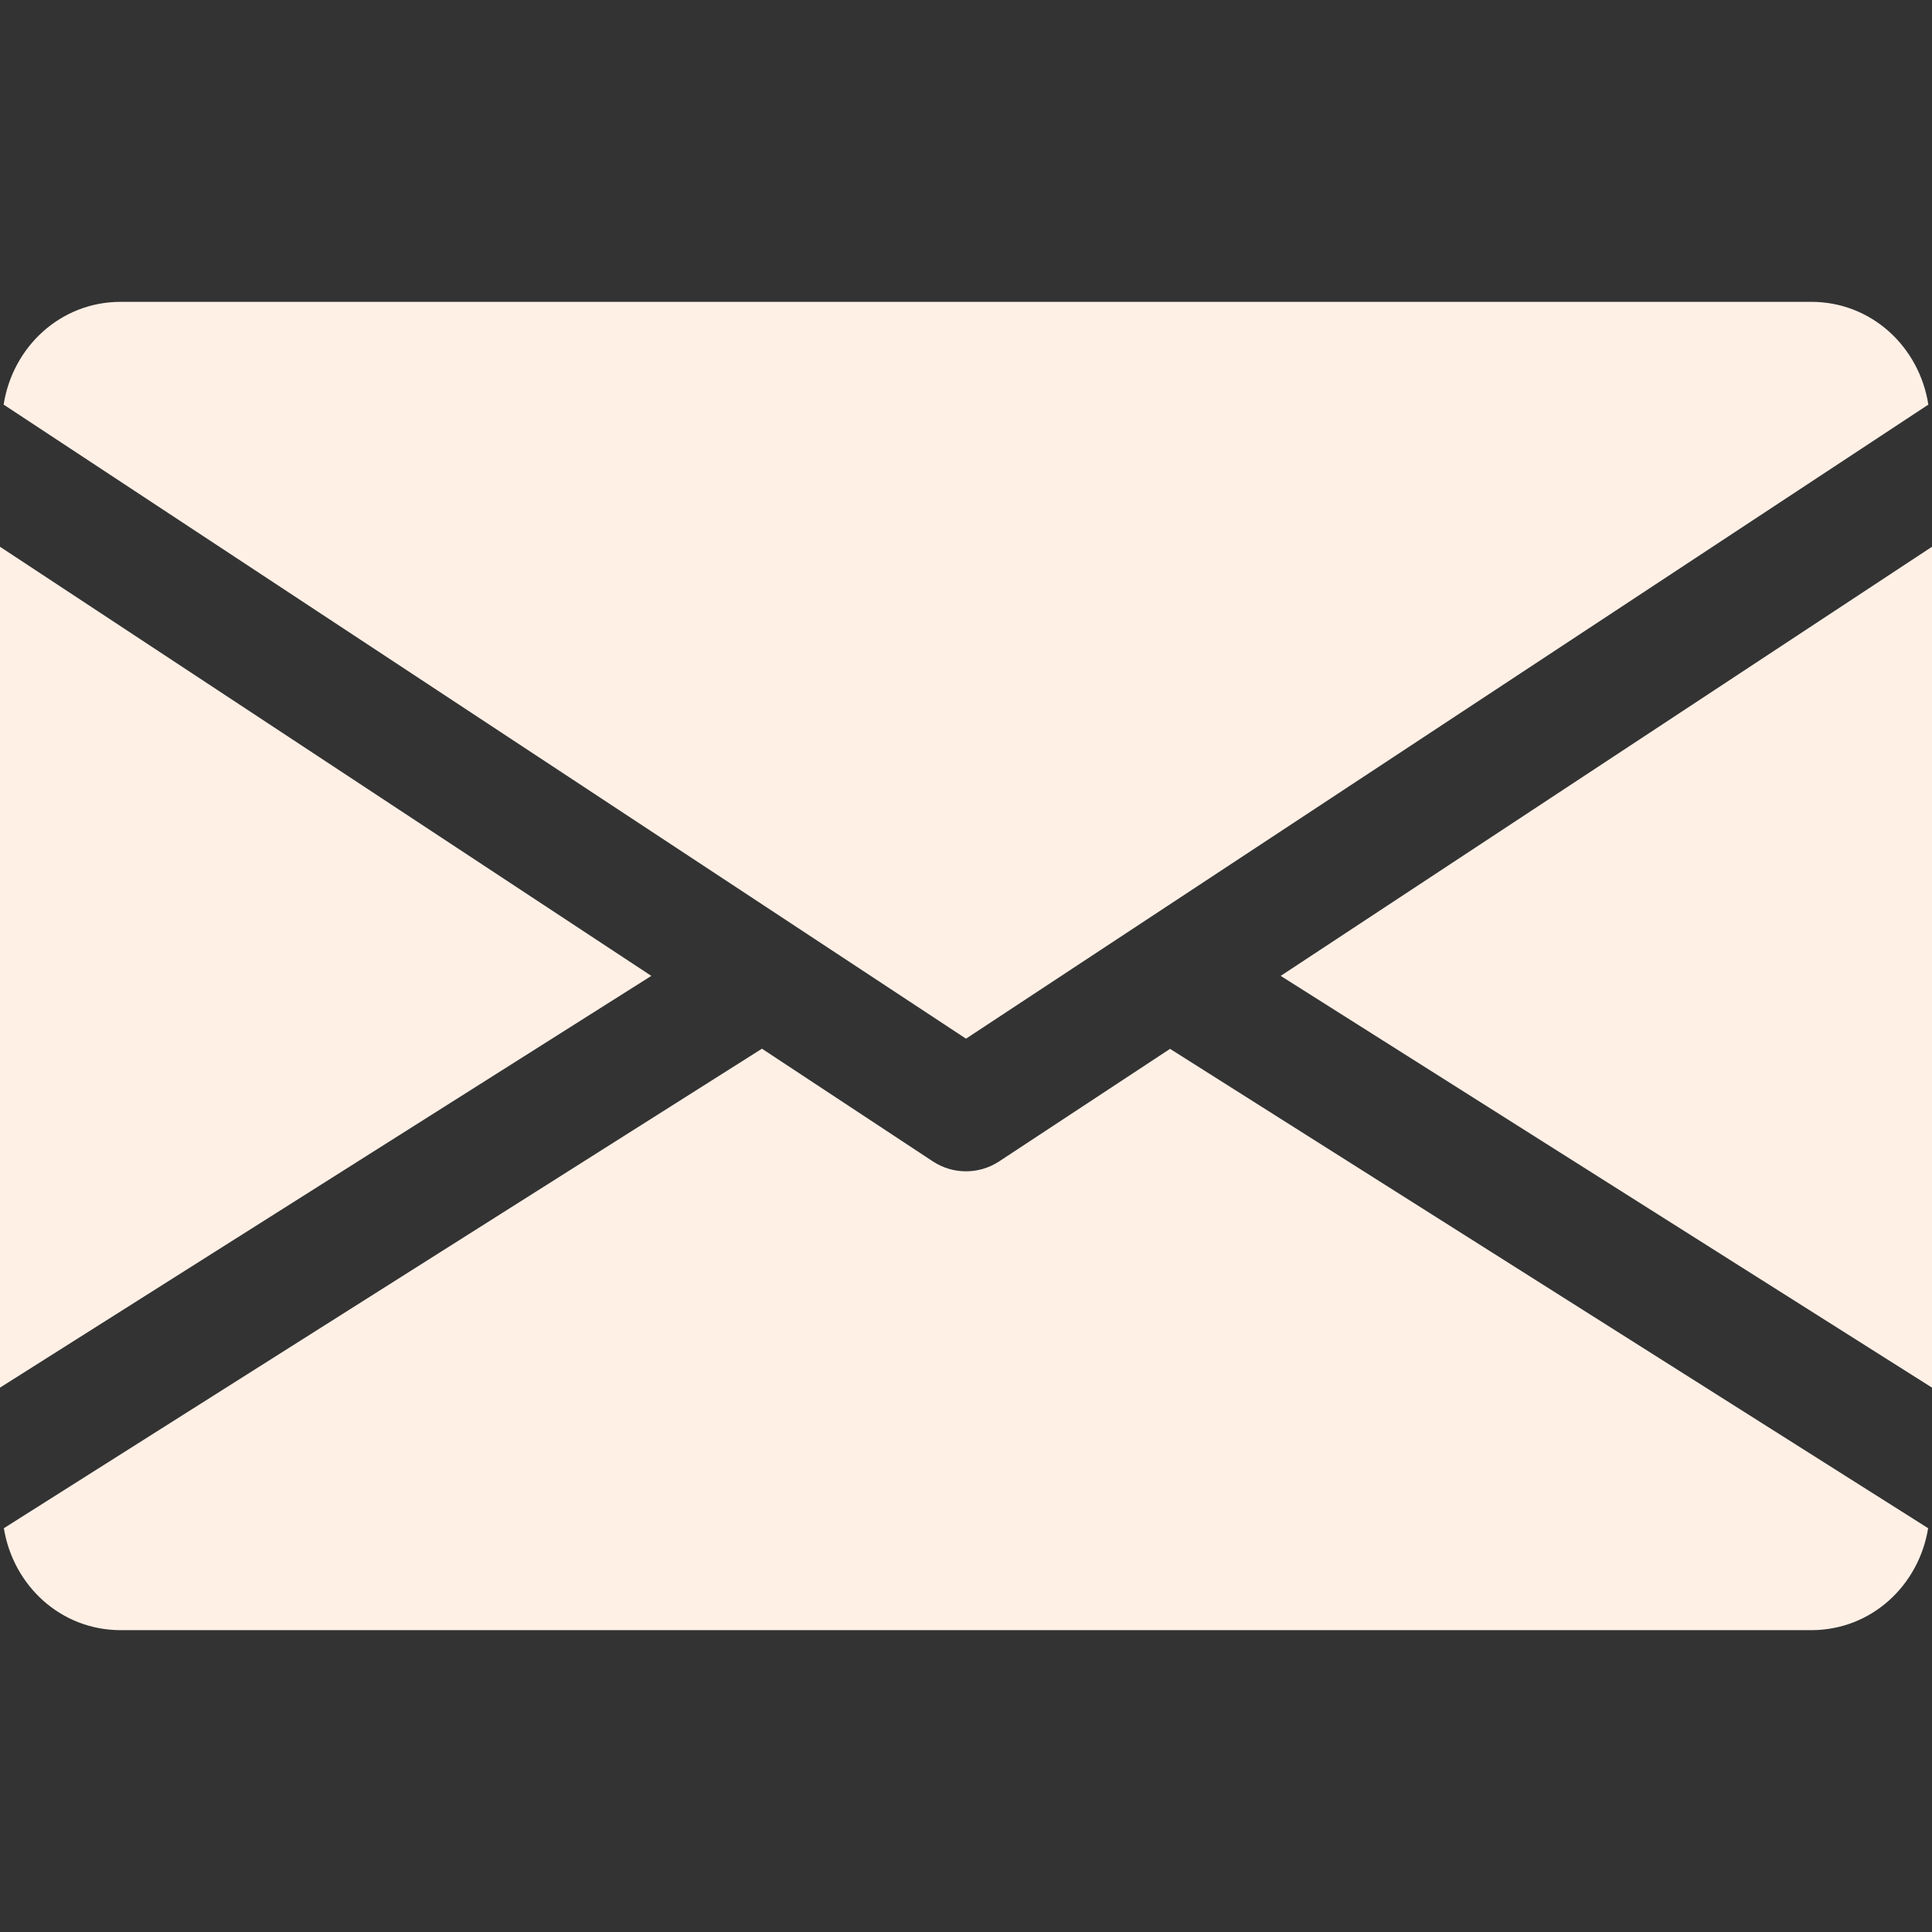
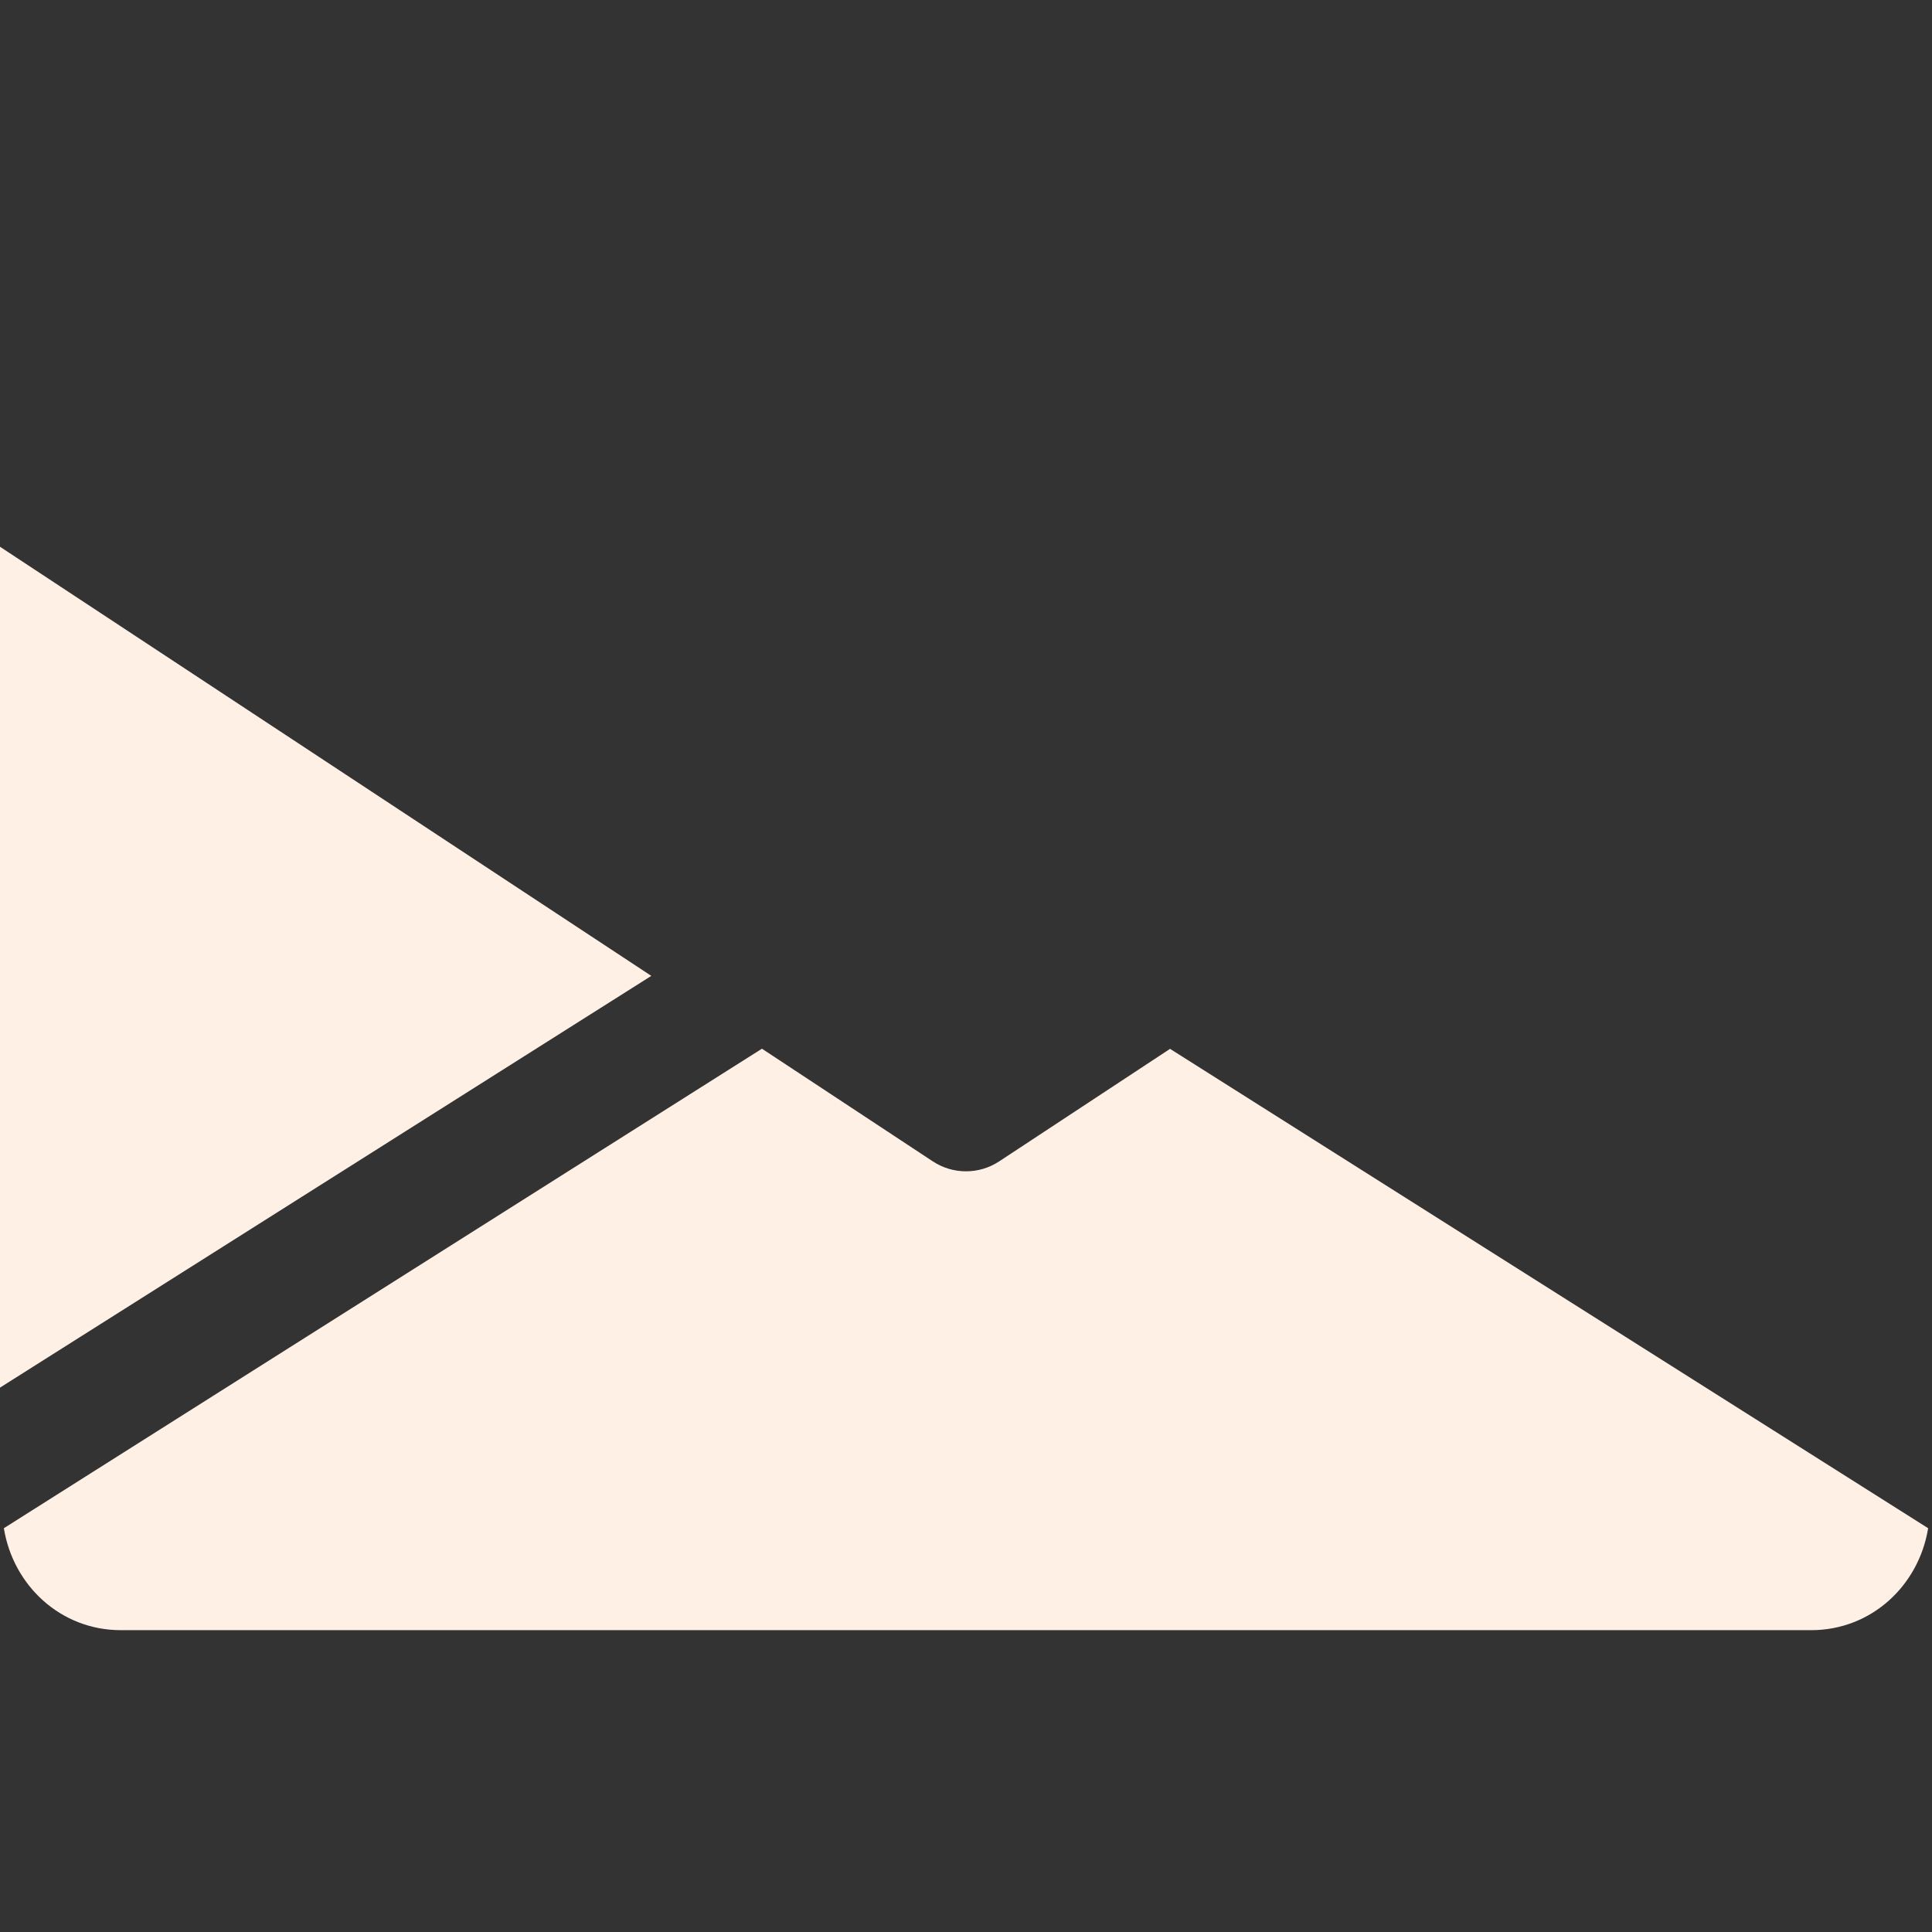
<svg xmlns="http://www.w3.org/2000/svg" width="26" height="26" viewBox="0 0 26 26" fill="none">
  <rect x="0" y="0" width="26" height="26" fill="#333333" stroke="none" />
  <g clip-path="url(#clip0)">
-     <path d="M17.235 13.133L26 18.674V7.358L17.235 13.133Z" fill="#FFF0E6" />
    <path d="M0 7.358V18.674L8.765 13.133L0 7.358Z" fill="#FFF0E6" />
-     <path d="M24.375 4.062H1.625C0.814 4.062 0.171 4.667 0.049 5.445L13 13.978L25.951 5.445C25.829 4.667 25.186 4.062 24.375 4.062Z" fill="#FFF0E6" />
    <path d="M15.746 14.115L13.447 15.629C13.31 15.719 13.156 15.763 13 15.763C12.844 15.763 12.69 15.719 12.553 15.629L10.254 14.113L0.052 20.566C0.177 21.338 0.817 21.938 1.625 21.938H24.375C25.183 21.938 25.823 21.338 25.948 20.566L15.746 14.115Z" fill="#FFF0E6" />
  </g>
  <defs>
    <clipPath id="clip0">
      <rect width="26" height="26" fill="white" />
    </clipPath>
  </defs>
</svg>